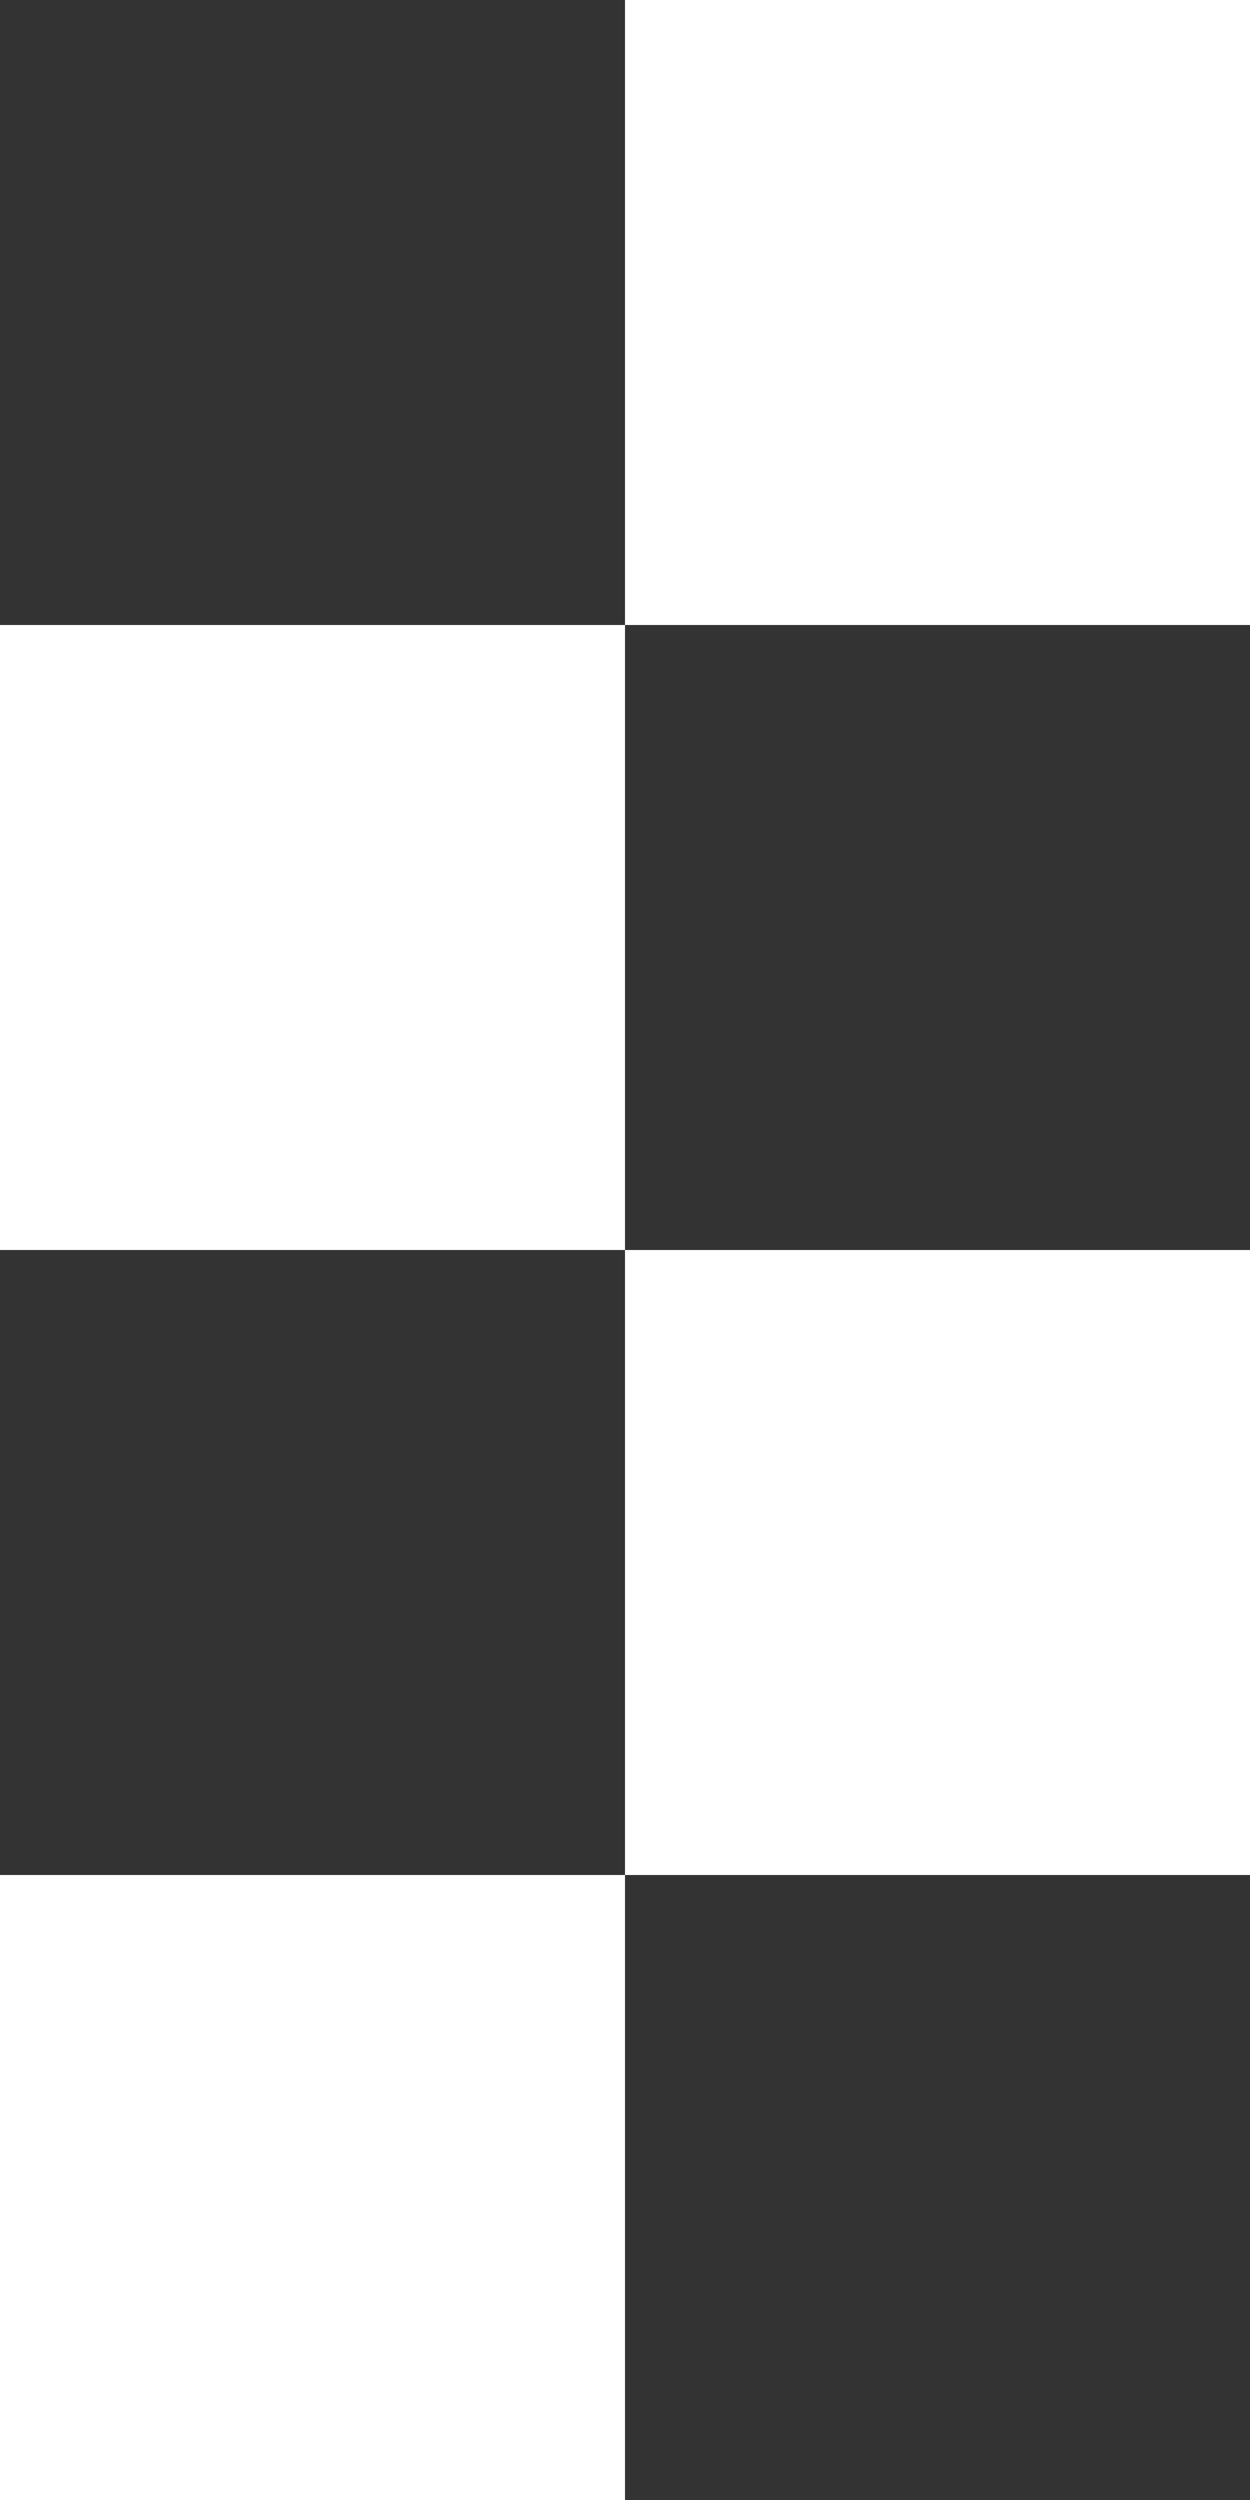
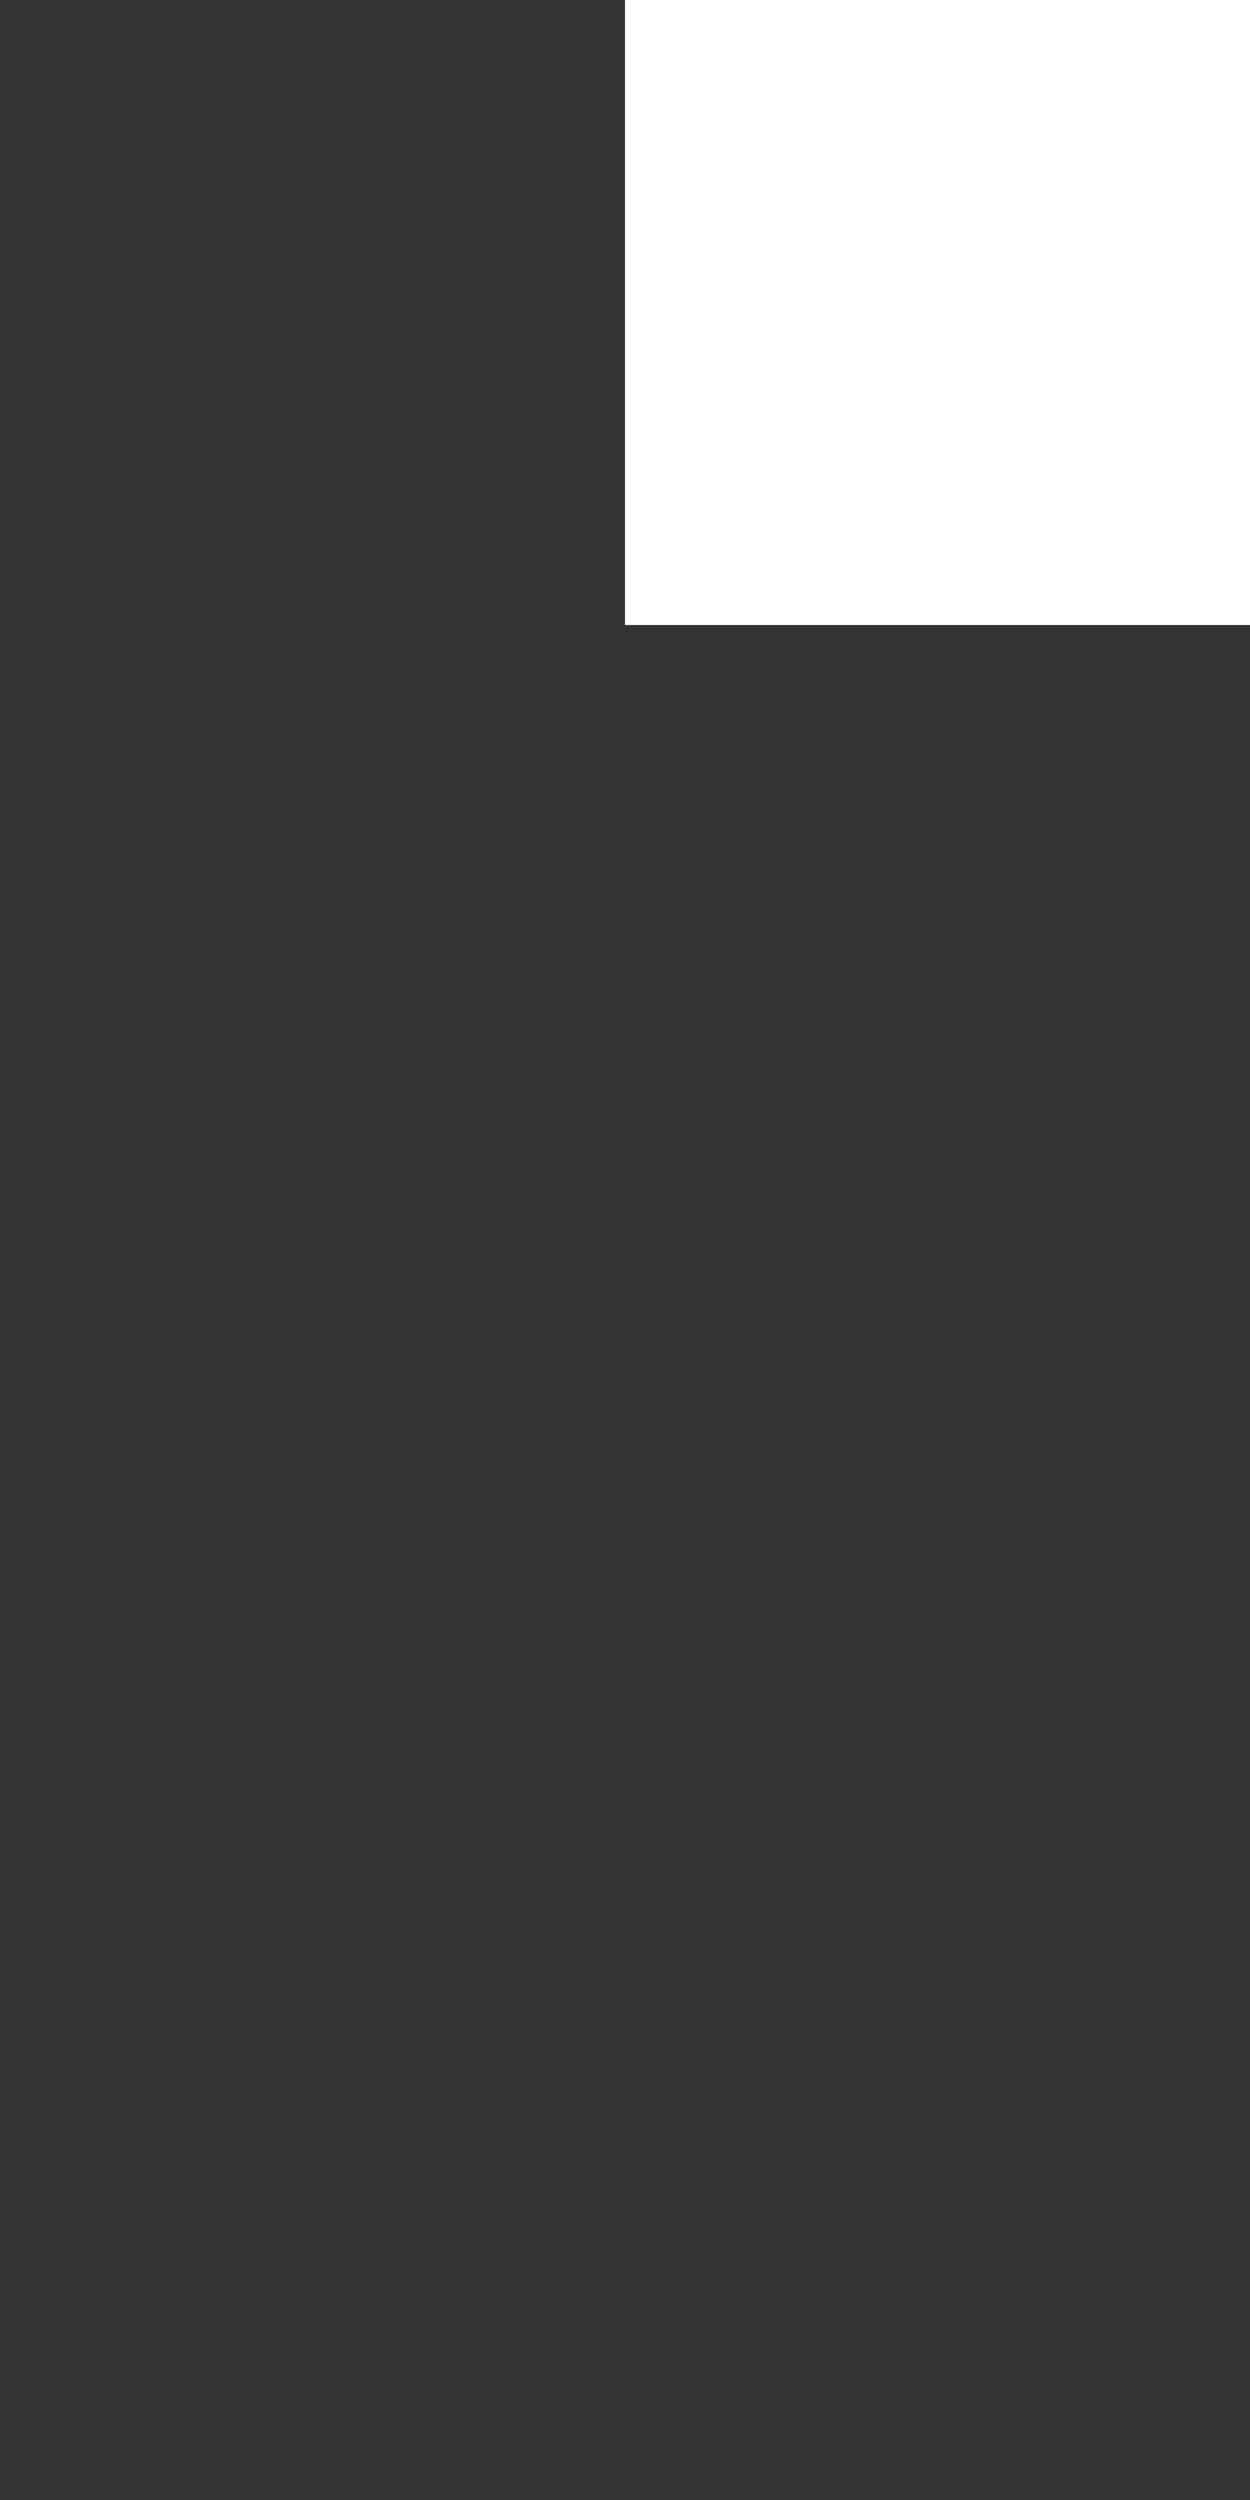
<svg xmlns="http://www.w3.org/2000/svg" width="16" height="32" viewBox="0 0 16 32" fill="none">
  <rect x="0" y="0" width="16" height="32" fill="#333333" stroke="none" />
-   <rect y="8" width="8" height="8" fill="white" />
  <rect x="8" width="8" height="8" fill="white" />
-   <rect x="8" y="16" width="8" height="8" fill="white" />
-   <rect y="24" width="8" height="8" fill="white" />
</svg>